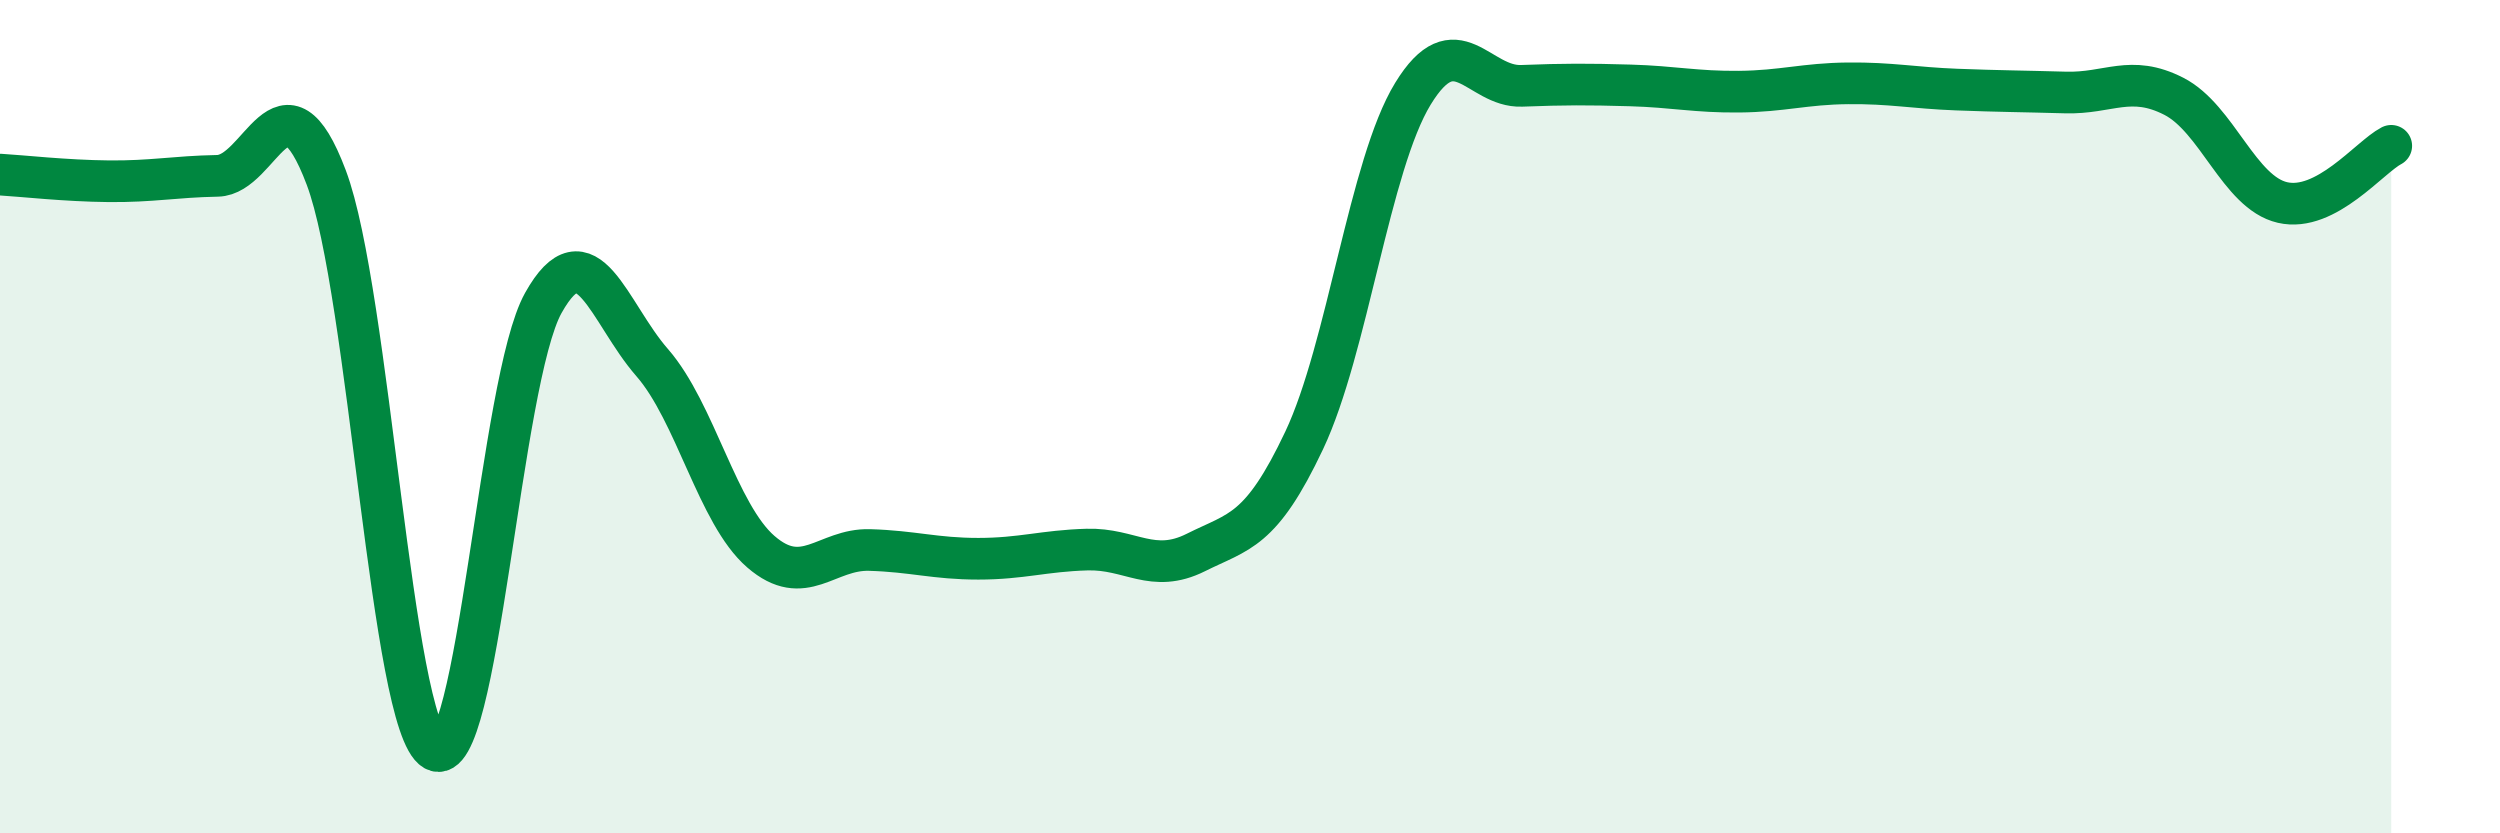
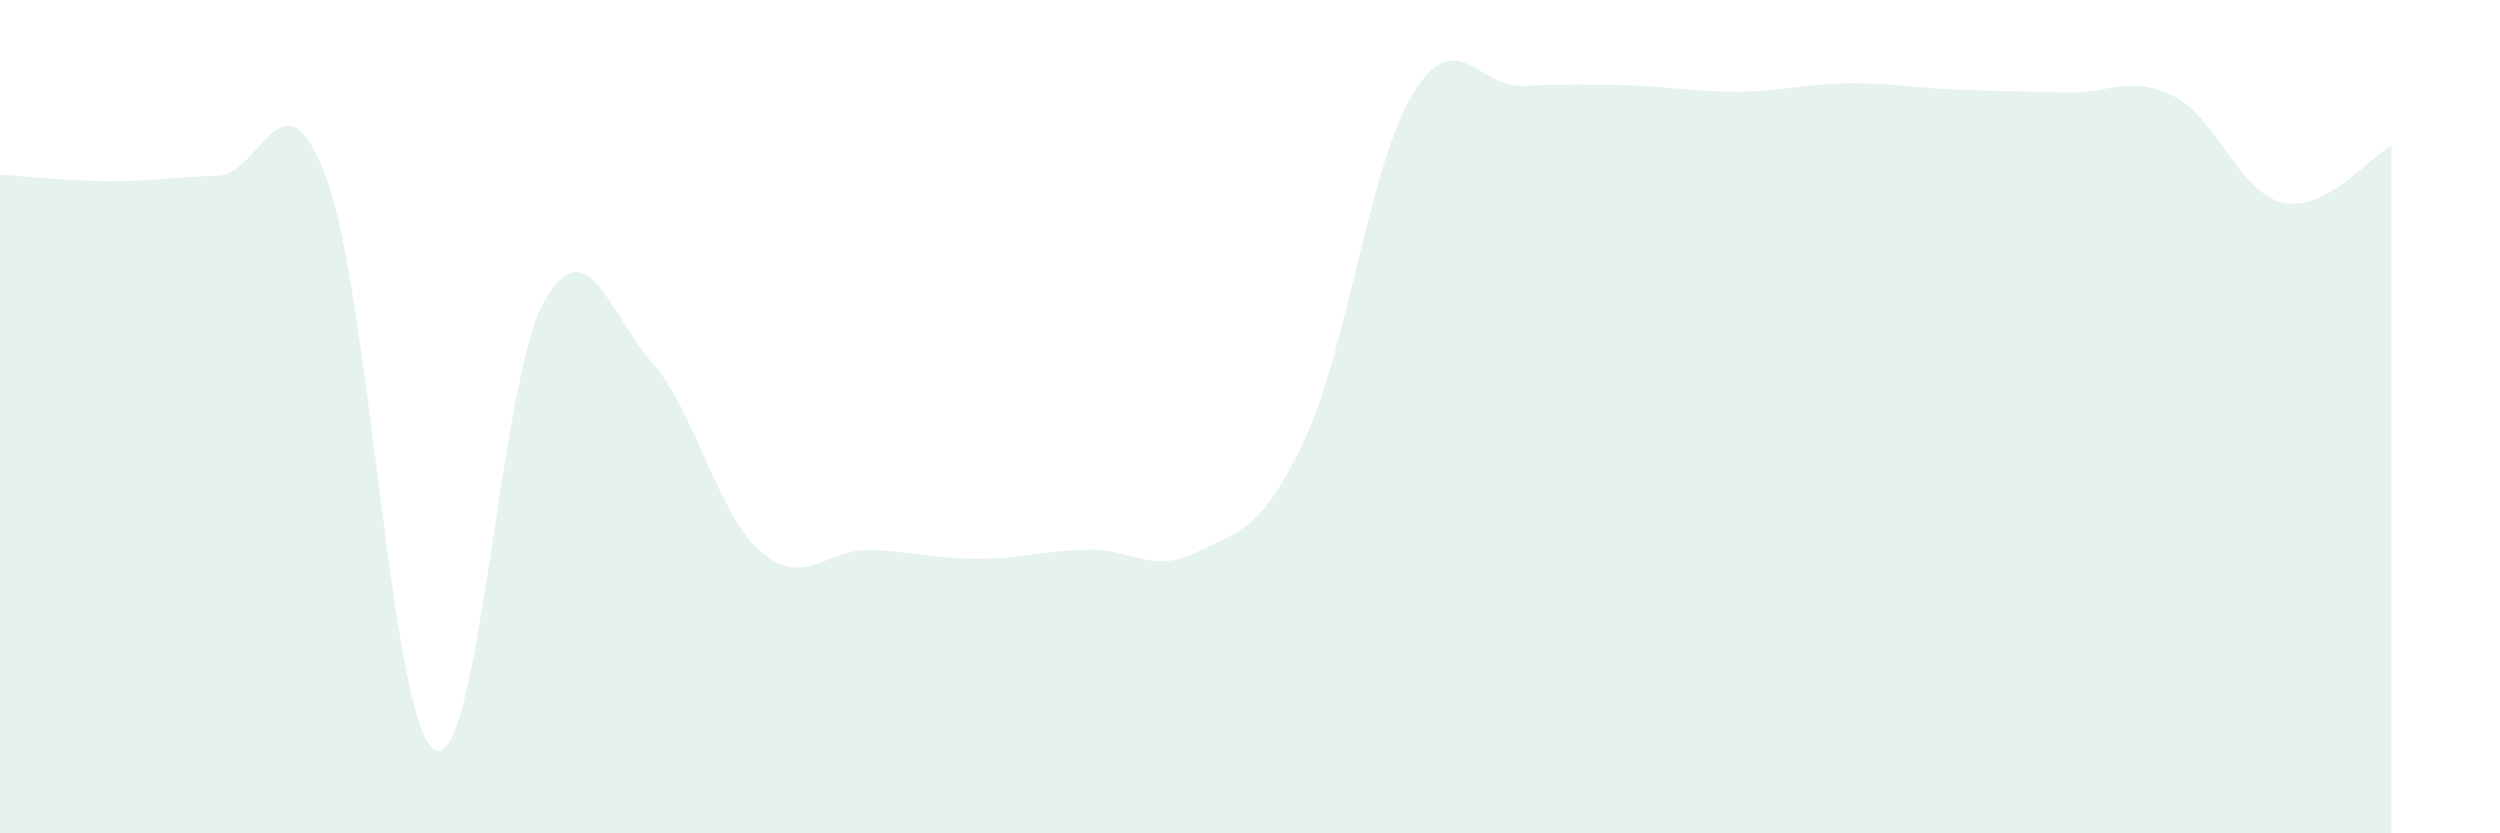
<svg xmlns="http://www.w3.org/2000/svg" width="60" height="20" viewBox="0 0 60 20">
  <path d="M 0,4.19 C 0.52,4.22 1.57,4.34 2.61,4.35 C 3.65,4.36 4.18,4.24 5.22,4.22 C 6.26,4.2 6.79,1.5 7.83,4.26 C 8.87,7.02 9.39,17.4 10.43,18 C 11.47,18.6 12,9.13 13.04,7.27 C 14.08,5.41 14.61,7.51 15.65,8.7 C 16.69,9.89 17.22,12.34 18.26,13.24 C 19.3,14.14 19.83,13.17 20.87,13.2 C 21.91,13.23 22.44,13.41 23.48,13.41 C 24.52,13.41 25.05,13.22 26.09,13.19 C 27.13,13.16 27.66,13.78 28.7,13.26 C 29.74,12.74 30.26,12.77 31.3,10.57 C 32.34,8.37 32.87,3.95 33.91,2.25 C 34.95,0.55 35.48,2.1 36.52,2.06 C 37.56,2.02 38.09,2.02 39.13,2.05 C 40.17,2.08 40.7,2.21 41.74,2.2 C 42.78,2.19 43.31,2.01 44.35,2 C 45.39,1.99 45.92,2.11 46.96,2.15 C 48,2.19 48.53,2.19 49.57,2.22 C 50.61,2.25 51.13,1.78 52.17,2.31 C 53.21,2.84 53.74,4.62 54.78,4.86 C 55.82,5.1 56.87,3.77 57.39,3.5L57.39 20L0 20Z" fill="#008740" opacity="0.1" stroke-linecap="round" stroke-linejoin="round" />
-   <path d="M 0,4.19 C 0.52,4.22 1.57,4.34 2.61,4.35 C 3.65,4.36 4.18,4.24 5.22,4.22 C 6.26,4.2 6.79,1.5 7.83,4.26 C 8.87,7.02 9.39,17.4 10.43,18 C 11.47,18.6 12,9.13 13.04,7.27 C 14.08,5.41 14.61,7.51 15.65,8.7 C 16.69,9.89 17.22,12.34 18.26,13.24 C 19.3,14.14 19.83,13.17 20.87,13.2 C 21.91,13.23 22.44,13.41 23.48,13.41 C 24.52,13.41 25.05,13.22 26.09,13.19 C 27.13,13.16 27.66,13.78 28.7,13.26 C 29.74,12.74 30.26,12.77 31.3,10.57 C 32.34,8.37 32.87,3.95 33.91,2.25 C 34.95,0.55 35.48,2.1 36.52,2.06 C 37.56,2.02 38.09,2.02 39.13,2.05 C 40.17,2.08 40.7,2.21 41.74,2.2 C 42.78,2.19 43.31,2.01 44.35,2 C 45.39,1.99 45.92,2.11 46.96,2.15 C 48,2.19 48.53,2.19 49.57,2.22 C 50.61,2.25 51.13,1.78 52.17,2.31 C 53.21,2.84 53.74,4.62 54.78,4.86 C 55.82,5.1 56.87,3.77 57.39,3.5" stroke="#008740" stroke-width="1" fill="none" stroke-linecap="round" stroke-linejoin="round" />
</svg>